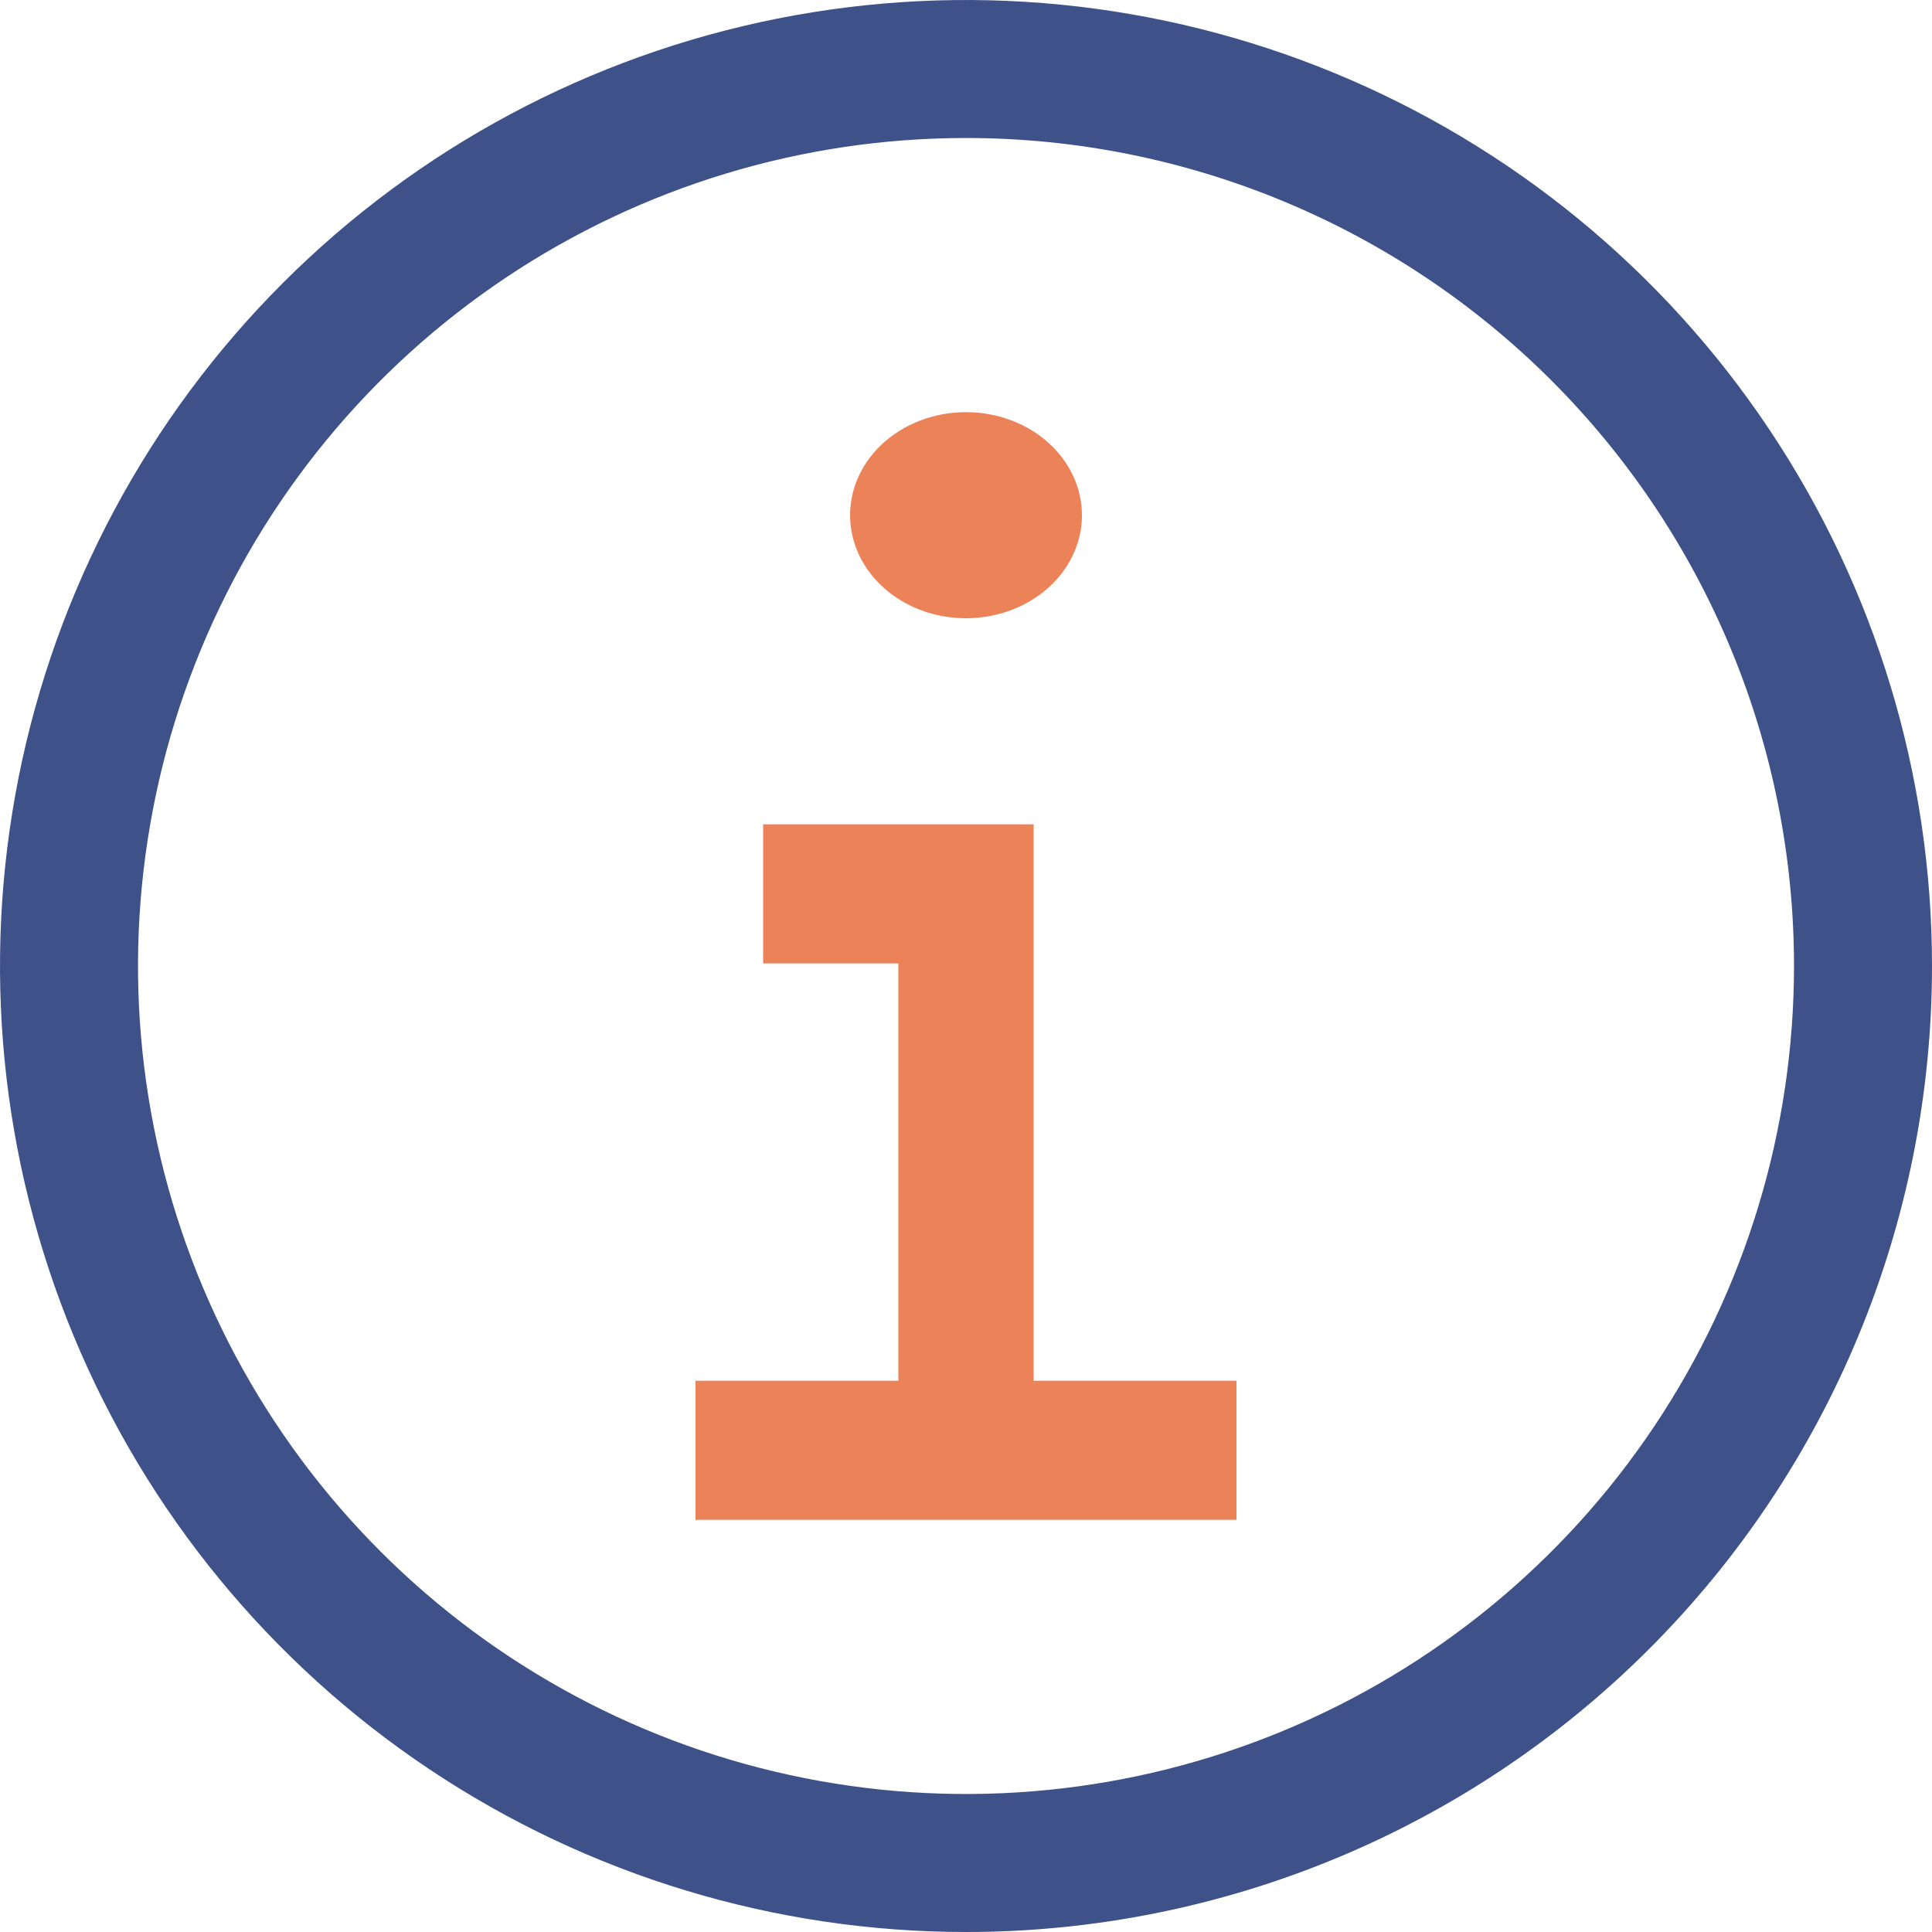
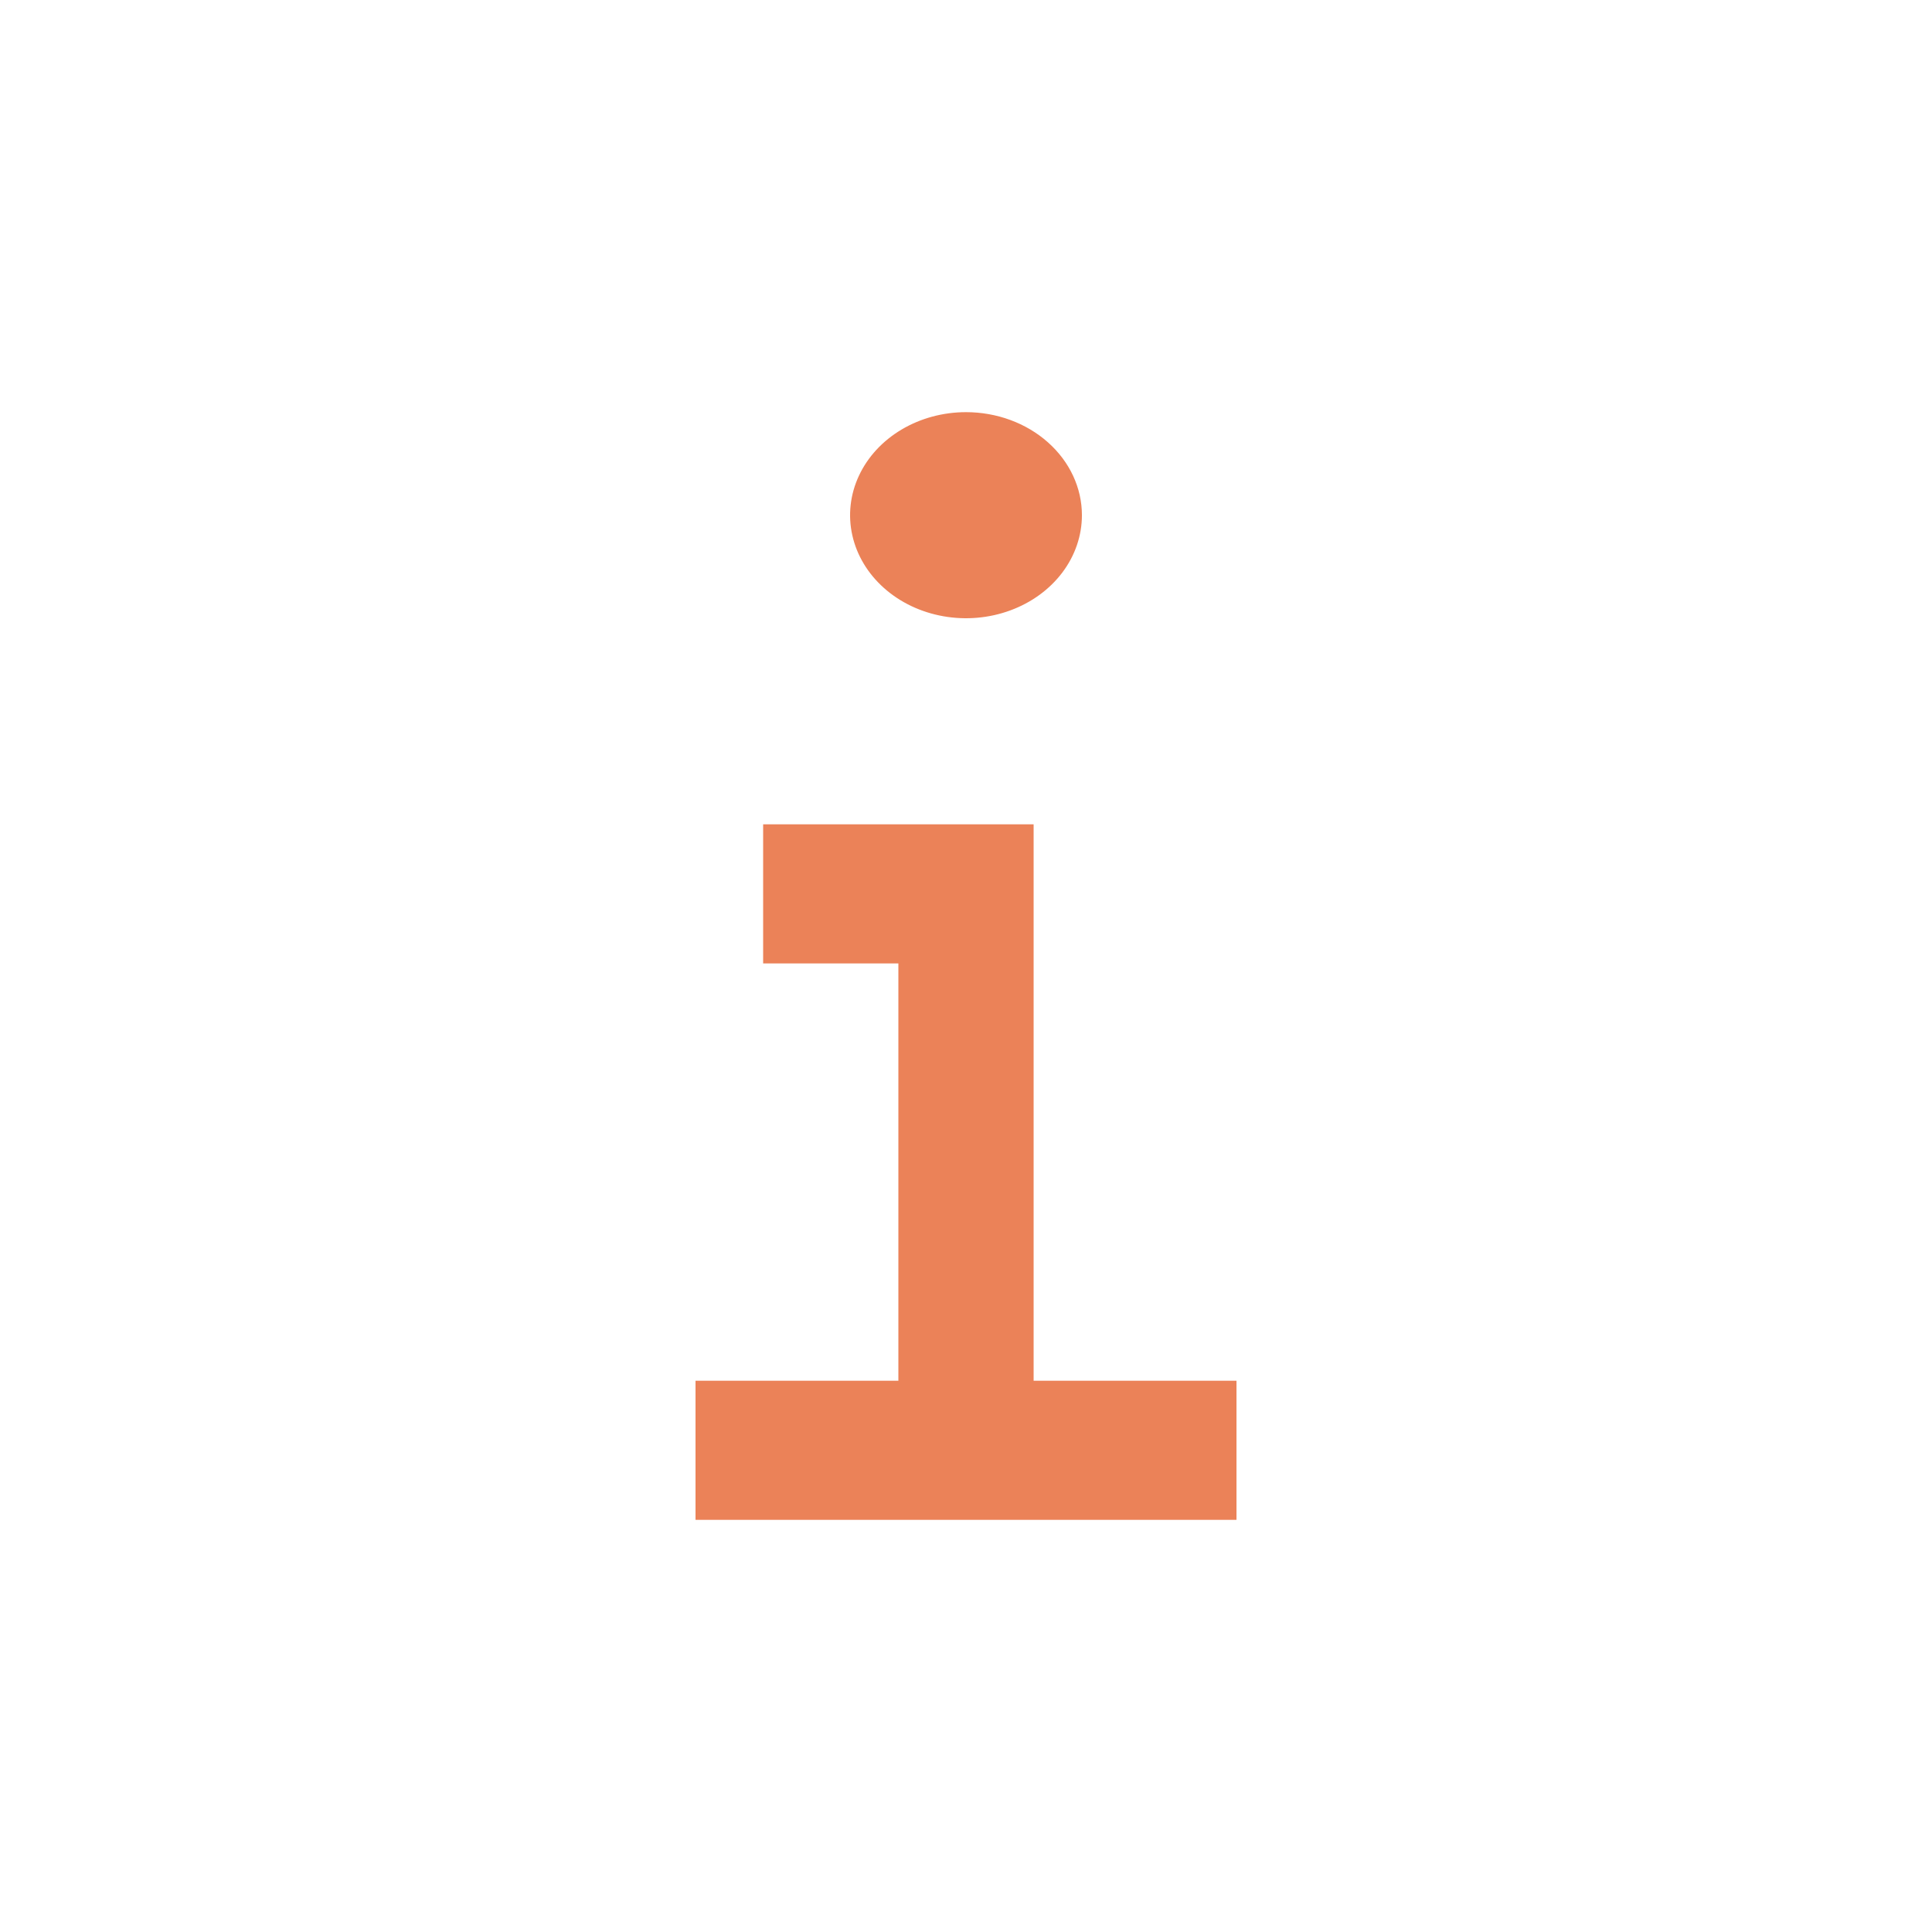
<svg xmlns="http://www.w3.org/2000/svg" width="75" height="75" viewBox="0 0 75 75" fill="none">
  <path d="M40.125 53.6V32H29.625V37.4H34.875V53.6H27V59H48V53.6H40.125Z" fill="#EB8258" />
  <path d="M37.5 16C36.61 16 35.74 16.235 35 16.674C34.26 17.114 33.683 17.738 33.343 18.469C33.002 19.2 32.913 20.004 33.087 20.78C33.26 21.556 33.689 22.269 34.318 22.828C34.947 23.388 35.749 23.769 36.622 23.923C37.495 24.078 38.4 23.998 39.222 23.695C40.044 23.393 40.747 22.88 41.242 22.222C41.736 21.564 42 20.791 42 20C42 18.939 41.526 17.922 40.682 17.172C39.838 16.421 38.694 16 37.5 16V16Z" fill="#EB8258" />
-   <path d="M37.5 75C30.083 75 22.833 72.801 16.666 68.68C10.499 64.56 5.693 58.703 2.855 51.851C0.016 44.998 -0.726 37.458 0.721 30.184C2.168 22.91 5.739 16.228 10.983 10.983C16.228 5.739 22.91 2.168 30.184 0.721C37.458 -0.726 44.998 0.016 51.851 2.855C58.703 5.693 64.56 10.499 68.68 16.666C72.801 22.833 75 30.083 75 37.5C75 47.446 71.049 56.984 64.016 64.016C56.984 71.049 47.446 75 37.5 75ZM37.5 5.357C31.143 5.357 24.928 7.242 19.642 10.774C14.357 14.306 10.237 19.326 7.804 25.2C5.371 31.073 4.735 37.536 5.975 43.771C7.215 50.006 10.276 55.733 14.772 60.228C19.267 64.724 24.994 67.785 31.229 69.025C37.464 70.266 43.927 69.629 49.8 67.196C55.674 64.763 60.694 60.644 64.226 55.358C67.758 50.072 69.643 43.857 69.643 37.5C69.643 28.975 66.256 20.799 60.228 14.772C54.2 8.744 46.025 5.357 37.5 5.357V5.357Z" fill="#3E5189" />
</svg>